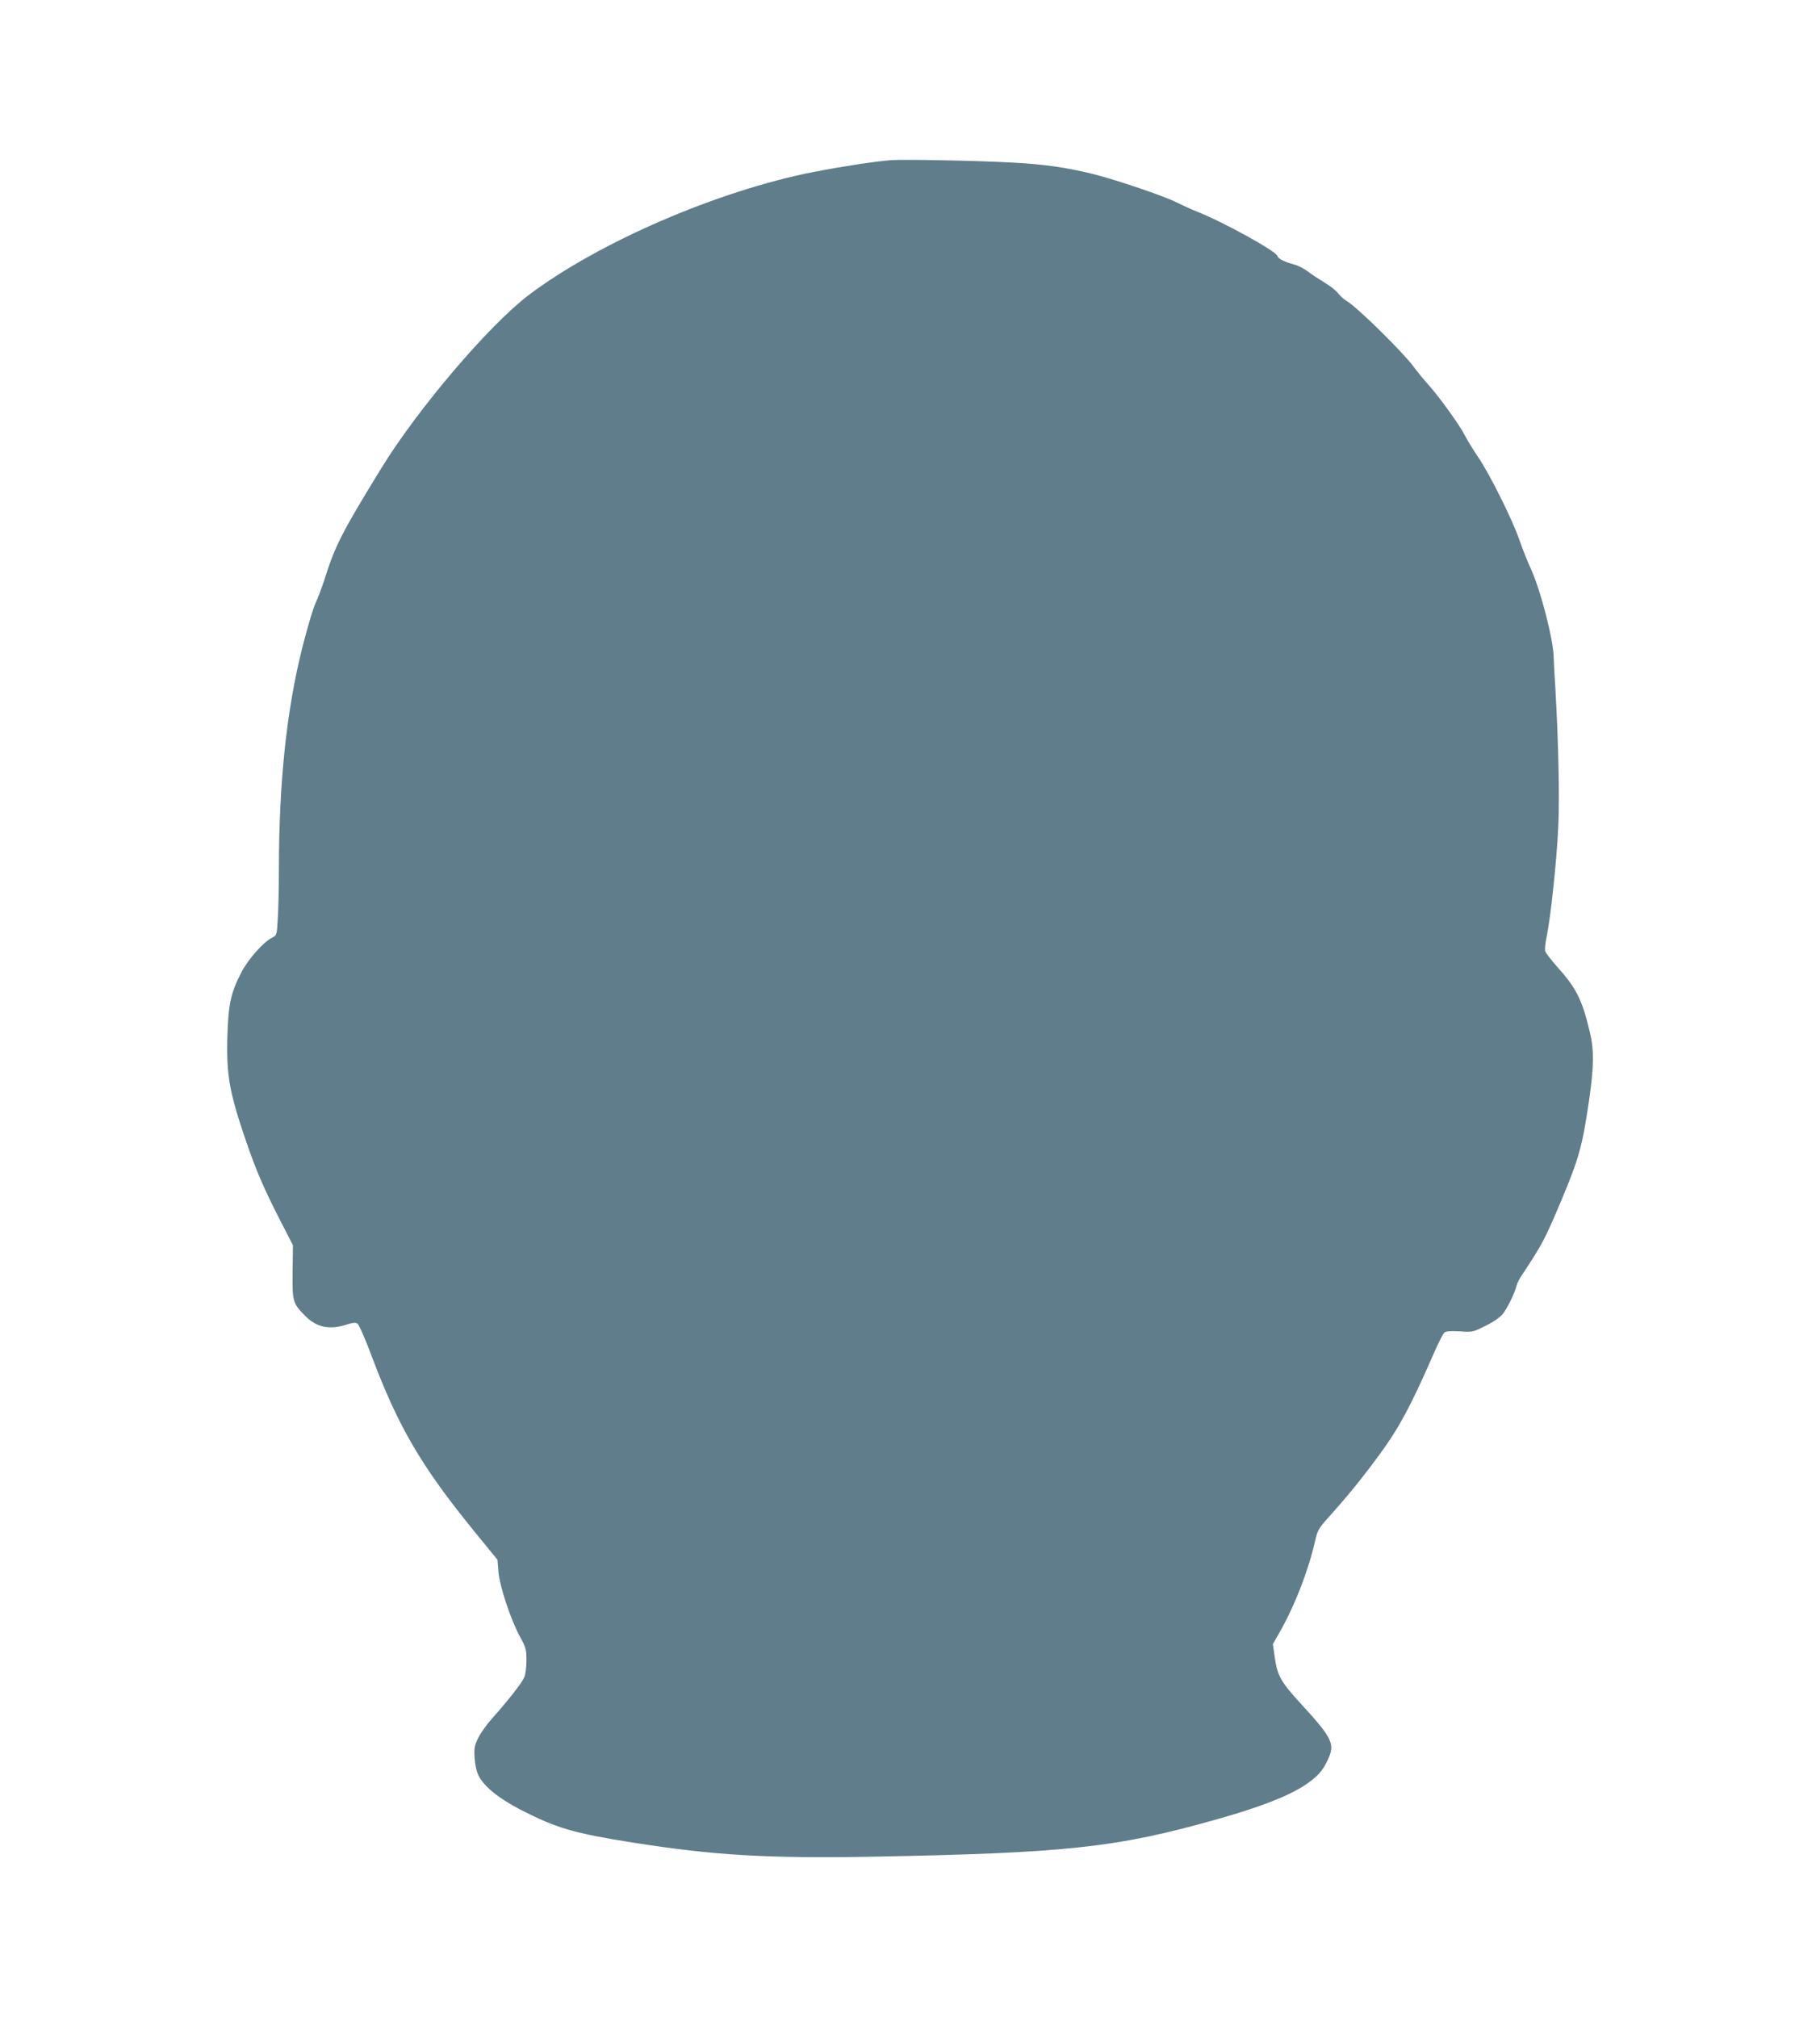
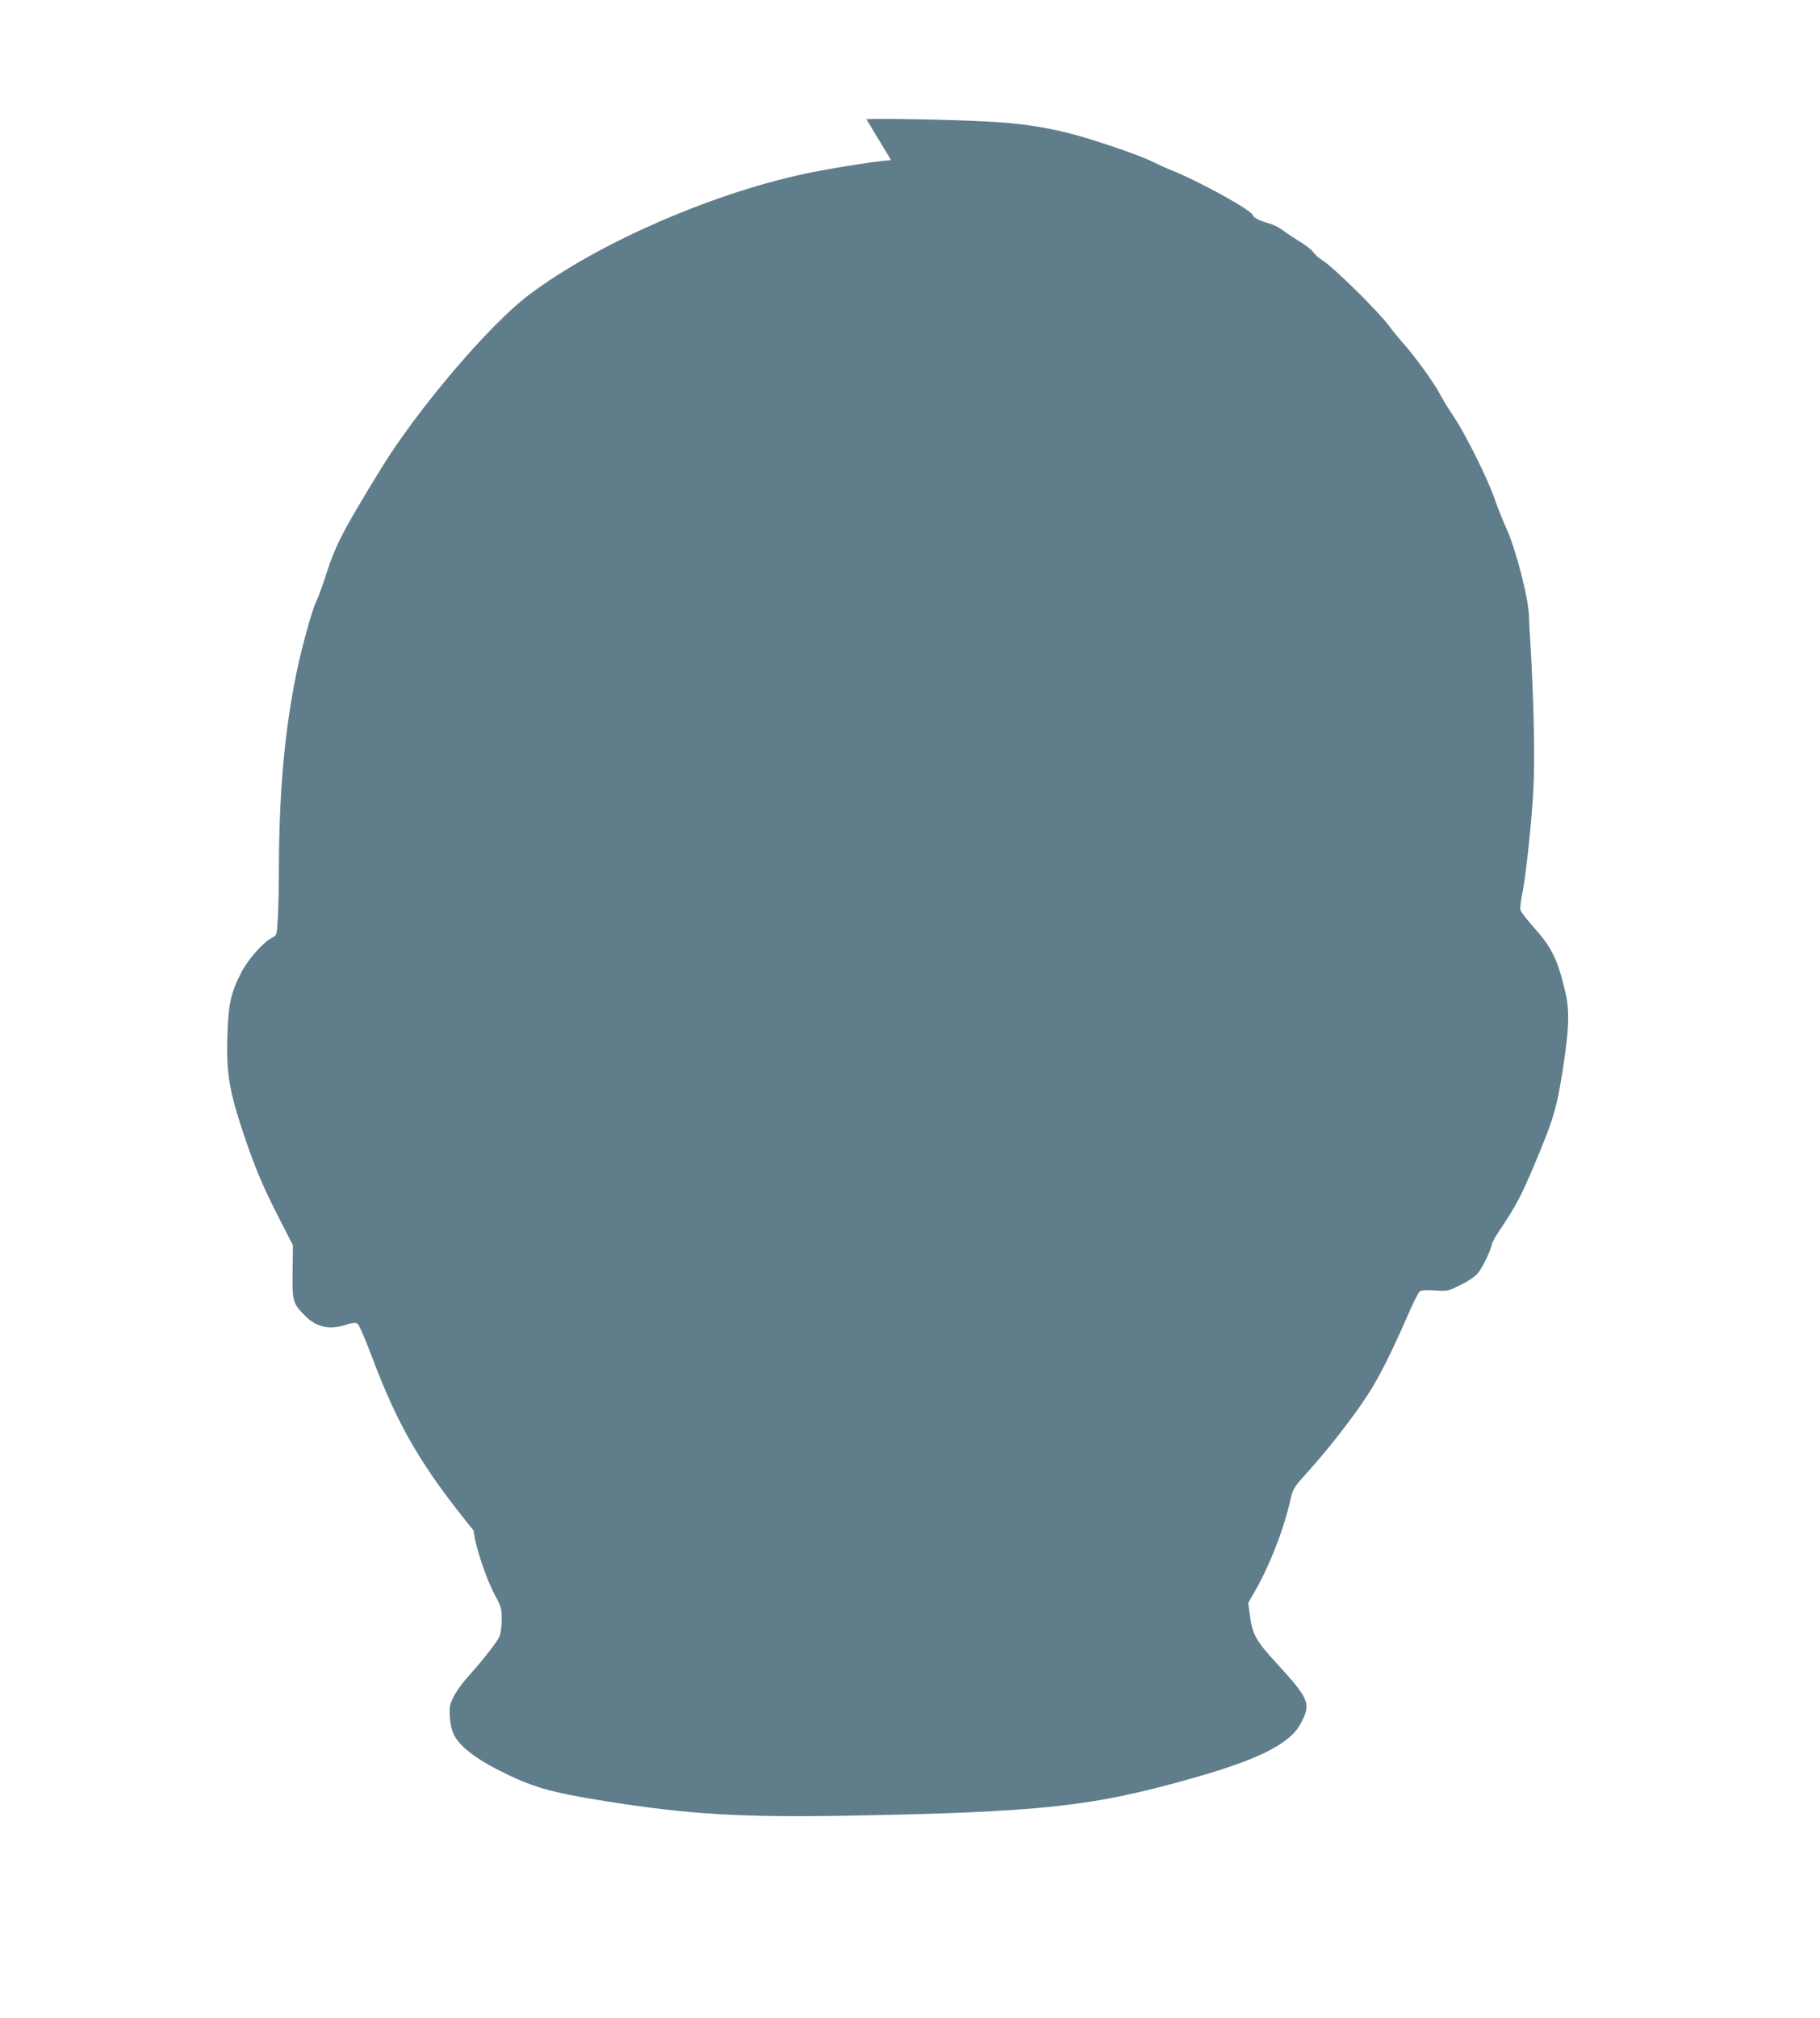
<svg xmlns="http://www.w3.org/2000/svg" version="1.0" width="1155pt" height="1280pt" viewBox="0 0 1155 1280" preserveAspectRatio="xMidYMid meet">
  <g transform="translate(0,1280) scale(0.1,-0.1)" fill="#607d8b" stroke="none">
-     <path d="M5655 11784 c-109 -9 -300 -38 -492 -75 -607 -119 -1365 -446 -1808 -781 -253 -192 -704 -722 -935 -1098 -253 -412 -294 -493 -362 -710 -17 -52 -42 -117 -55 -145 -14 -27 -52 -155 -85 -285 -99 -395 -147 -849 -148 -1391 0 -119 -3 -264 -7 -324 -6 -108 -6 -108 -37 -124 -56 -29 -149 -134 -193 -217 -68 -131 -84 -202 -90 -410 -7 -244 12 -354 122 -674 62 -179 111 -293 211 -488 l83 -162 -2 -168 c-2 -191 0 -200 83 -283 70 -70 153 -87 260 -52 37 12 57 14 68 6 10 -5 49 -95 88 -199 170 -453 315 -702 650 -1114 l151 -185 6 -75 c7 -90 79 -309 139 -417 36 -66 39 -79 39 -147 0 -41 -6 -89 -14 -107 -15 -35 -98 -142 -207 -264 -34 -38 -73 -94 -87 -124 -22 -46 -25 -63 -21 -125 3 -45 13 -86 26 -112 35 -69 130 -145 270 -217 225 -115 334 -147 707 -206 513 -81 850 -101 1504 -90 1251 23 1568 57 2212 240 269 76 445 145 550 214 79 53 113 90 145 160 48 101 31 137 -169 355 -126 137 -150 179 -166 288 l-13 92 36 63 c101 174 193 411 236 609 11 47 23 68 79 130 128 142 219 255 331 408 118 161 195 304 335 625 31 72 63 135 72 142 10 8 41 10 97 7 79 -6 83 -5 161 34 47 22 93 54 109 73 30 35 77 132 90 181 3 16 19 47 35 70 127 192 145 225 242 455 119 282 140 356 184 656 30 210 32 314 5 427 -50 210 -86 281 -209 418 -38 43 -71 86 -75 98 -3 11 1 54 10 95 24 115 64 484 73 694 9 186 1 544 -19 890 -6 88 -10 171 -10 185 -2 112 -82 422 -142 555 -23 50 -56 133 -74 185 -43 128 -186 414 -260 525 -34 50 -74 115 -89 145 -33 65 -160 241 -230 319 -28 31 -71 83 -95 116 -66 90 -356 375 -420 413 -19 11 -45 34 -57 50 -12 17 -50 47 -85 68 -35 21 -83 53 -107 71 -24 18 -62 38 -85 44 -66 18 -104 37 -110 56 -11 32 -349 218 -513 282 -29 11 -85 37 -124 56 -80 41 -382 143 -528 180 -168 42 -321 64 -521 74 -222 12 -690 21 -765 15z" />
+     <path d="M5655 11784 c-109 -9 -300 -38 -492 -75 -607 -119 -1365 -446 -1808 -781 -253 -192 -704 -722 -935 -1098 -253 -412 -294 -493 -362 -710 -17 -52 -42 -117 -55 -145 -14 -27 -52 -155 -85 -285 -99 -395 -147 -849 -148 -1391 0 -119 -3 -264 -7 -324 -6 -108 -6 -108 -37 -124 -56 -29 -149 -134 -193 -217 -68 -131 -84 -202 -90 -410 -7 -244 12 -354 122 -674 62 -179 111 -293 211 -488 l83 -162 -2 -168 c-2 -191 0 -200 83 -283 70 -70 153 -87 260 -52 37 12 57 14 68 6 10 -5 49 -95 88 -199 170 -453 315 -702 650 -1114 c7 -90 79 -309 139 -417 36 -66 39 -79 39 -147 0 -41 -6 -89 -14 -107 -15 -35 -98 -142 -207 -264 -34 -38 -73 -94 -87 -124 -22 -46 -25 -63 -21 -125 3 -45 13 -86 26 -112 35 -69 130 -145 270 -217 225 -115 334 -147 707 -206 513 -81 850 -101 1504 -90 1251 23 1568 57 2212 240 269 76 445 145 550 214 79 53 113 90 145 160 48 101 31 137 -169 355 -126 137 -150 179 -166 288 l-13 92 36 63 c101 174 193 411 236 609 11 47 23 68 79 130 128 142 219 255 331 408 118 161 195 304 335 625 31 72 63 135 72 142 10 8 41 10 97 7 79 -6 83 -5 161 34 47 22 93 54 109 73 30 35 77 132 90 181 3 16 19 47 35 70 127 192 145 225 242 455 119 282 140 356 184 656 30 210 32 314 5 427 -50 210 -86 281 -209 418 -38 43 -71 86 -75 98 -3 11 1 54 10 95 24 115 64 484 73 694 9 186 1 544 -19 890 -6 88 -10 171 -10 185 -2 112 -82 422 -142 555 -23 50 -56 133 -74 185 -43 128 -186 414 -260 525 -34 50 -74 115 -89 145 -33 65 -160 241 -230 319 -28 31 -71 83 -95 116 -66 90 -356 375 -420 413 -19 11 -45 34 -57 50 -12 17 -50 47 -85 68 -35 21 -83 53 -107 71 -24 18 -62 38 -85 44 -66 18 -104 37 -110 56 -11 32 -349 218 -513 282 -29 11 -85 37 -124 56 -80 41 -382 143 -528 180 -168 42 -321 64 -521 74 -222 12 -690 21 -765 15z" />
  </g>
</svg>